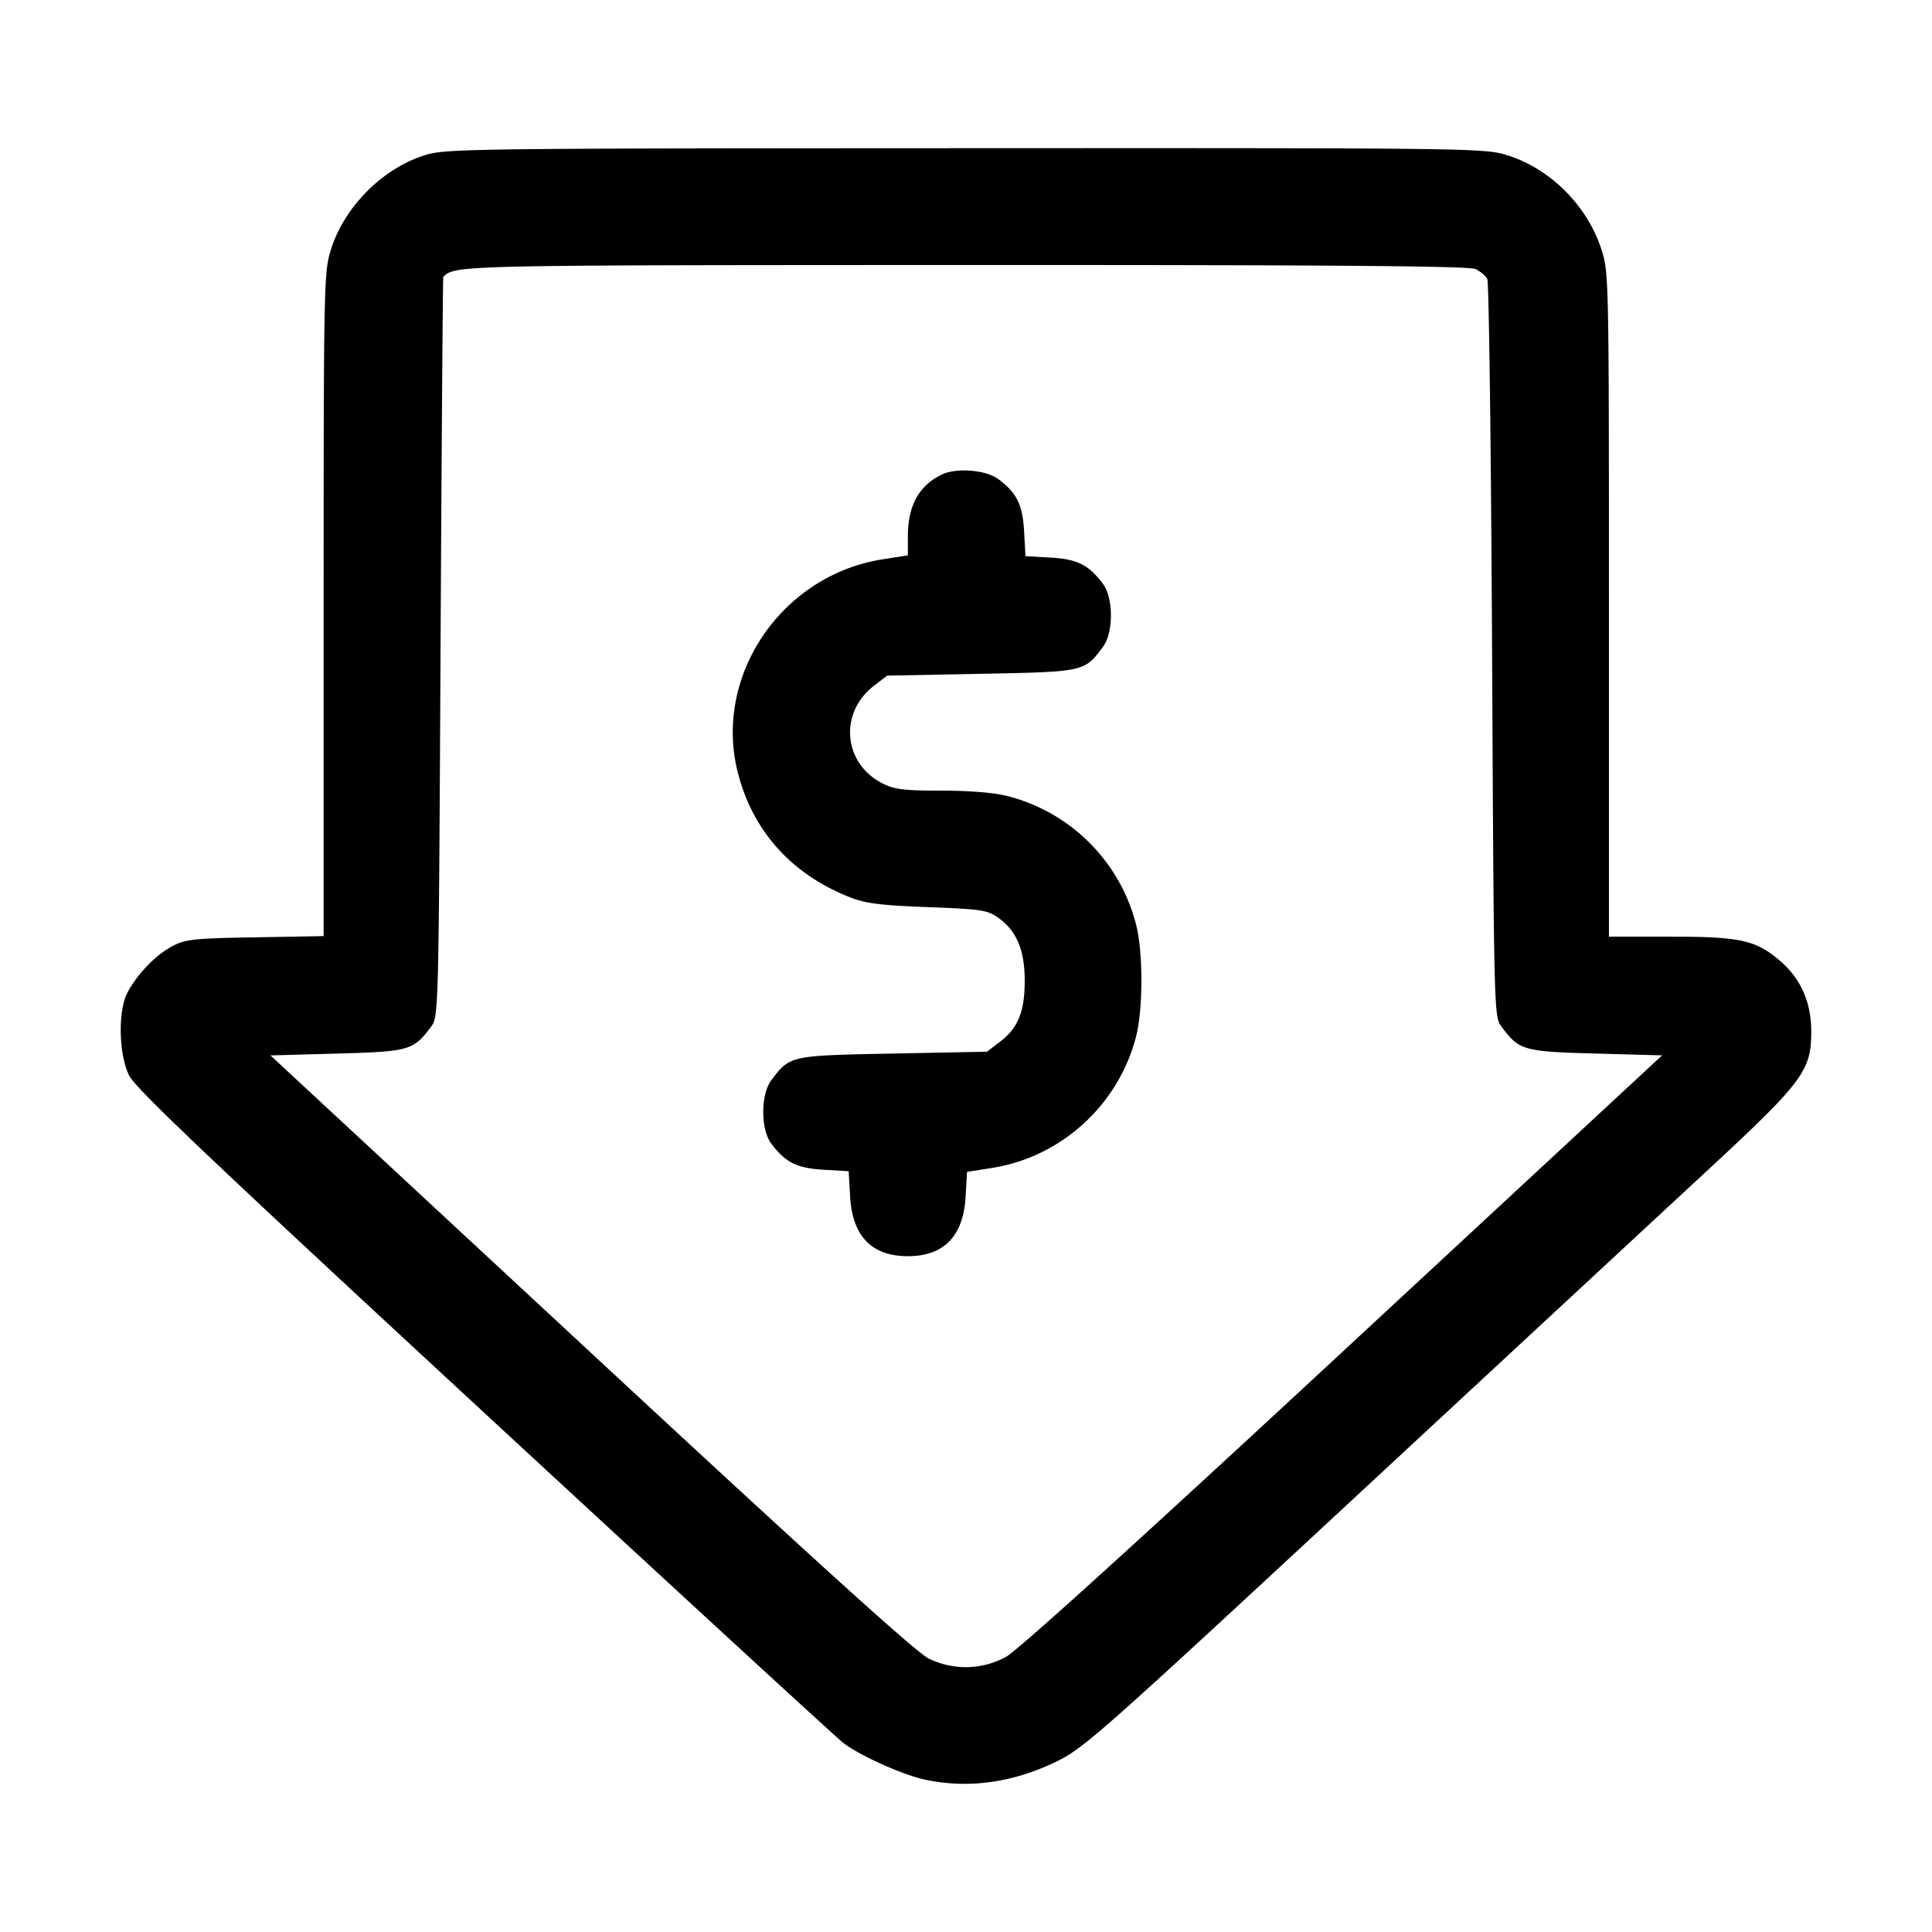
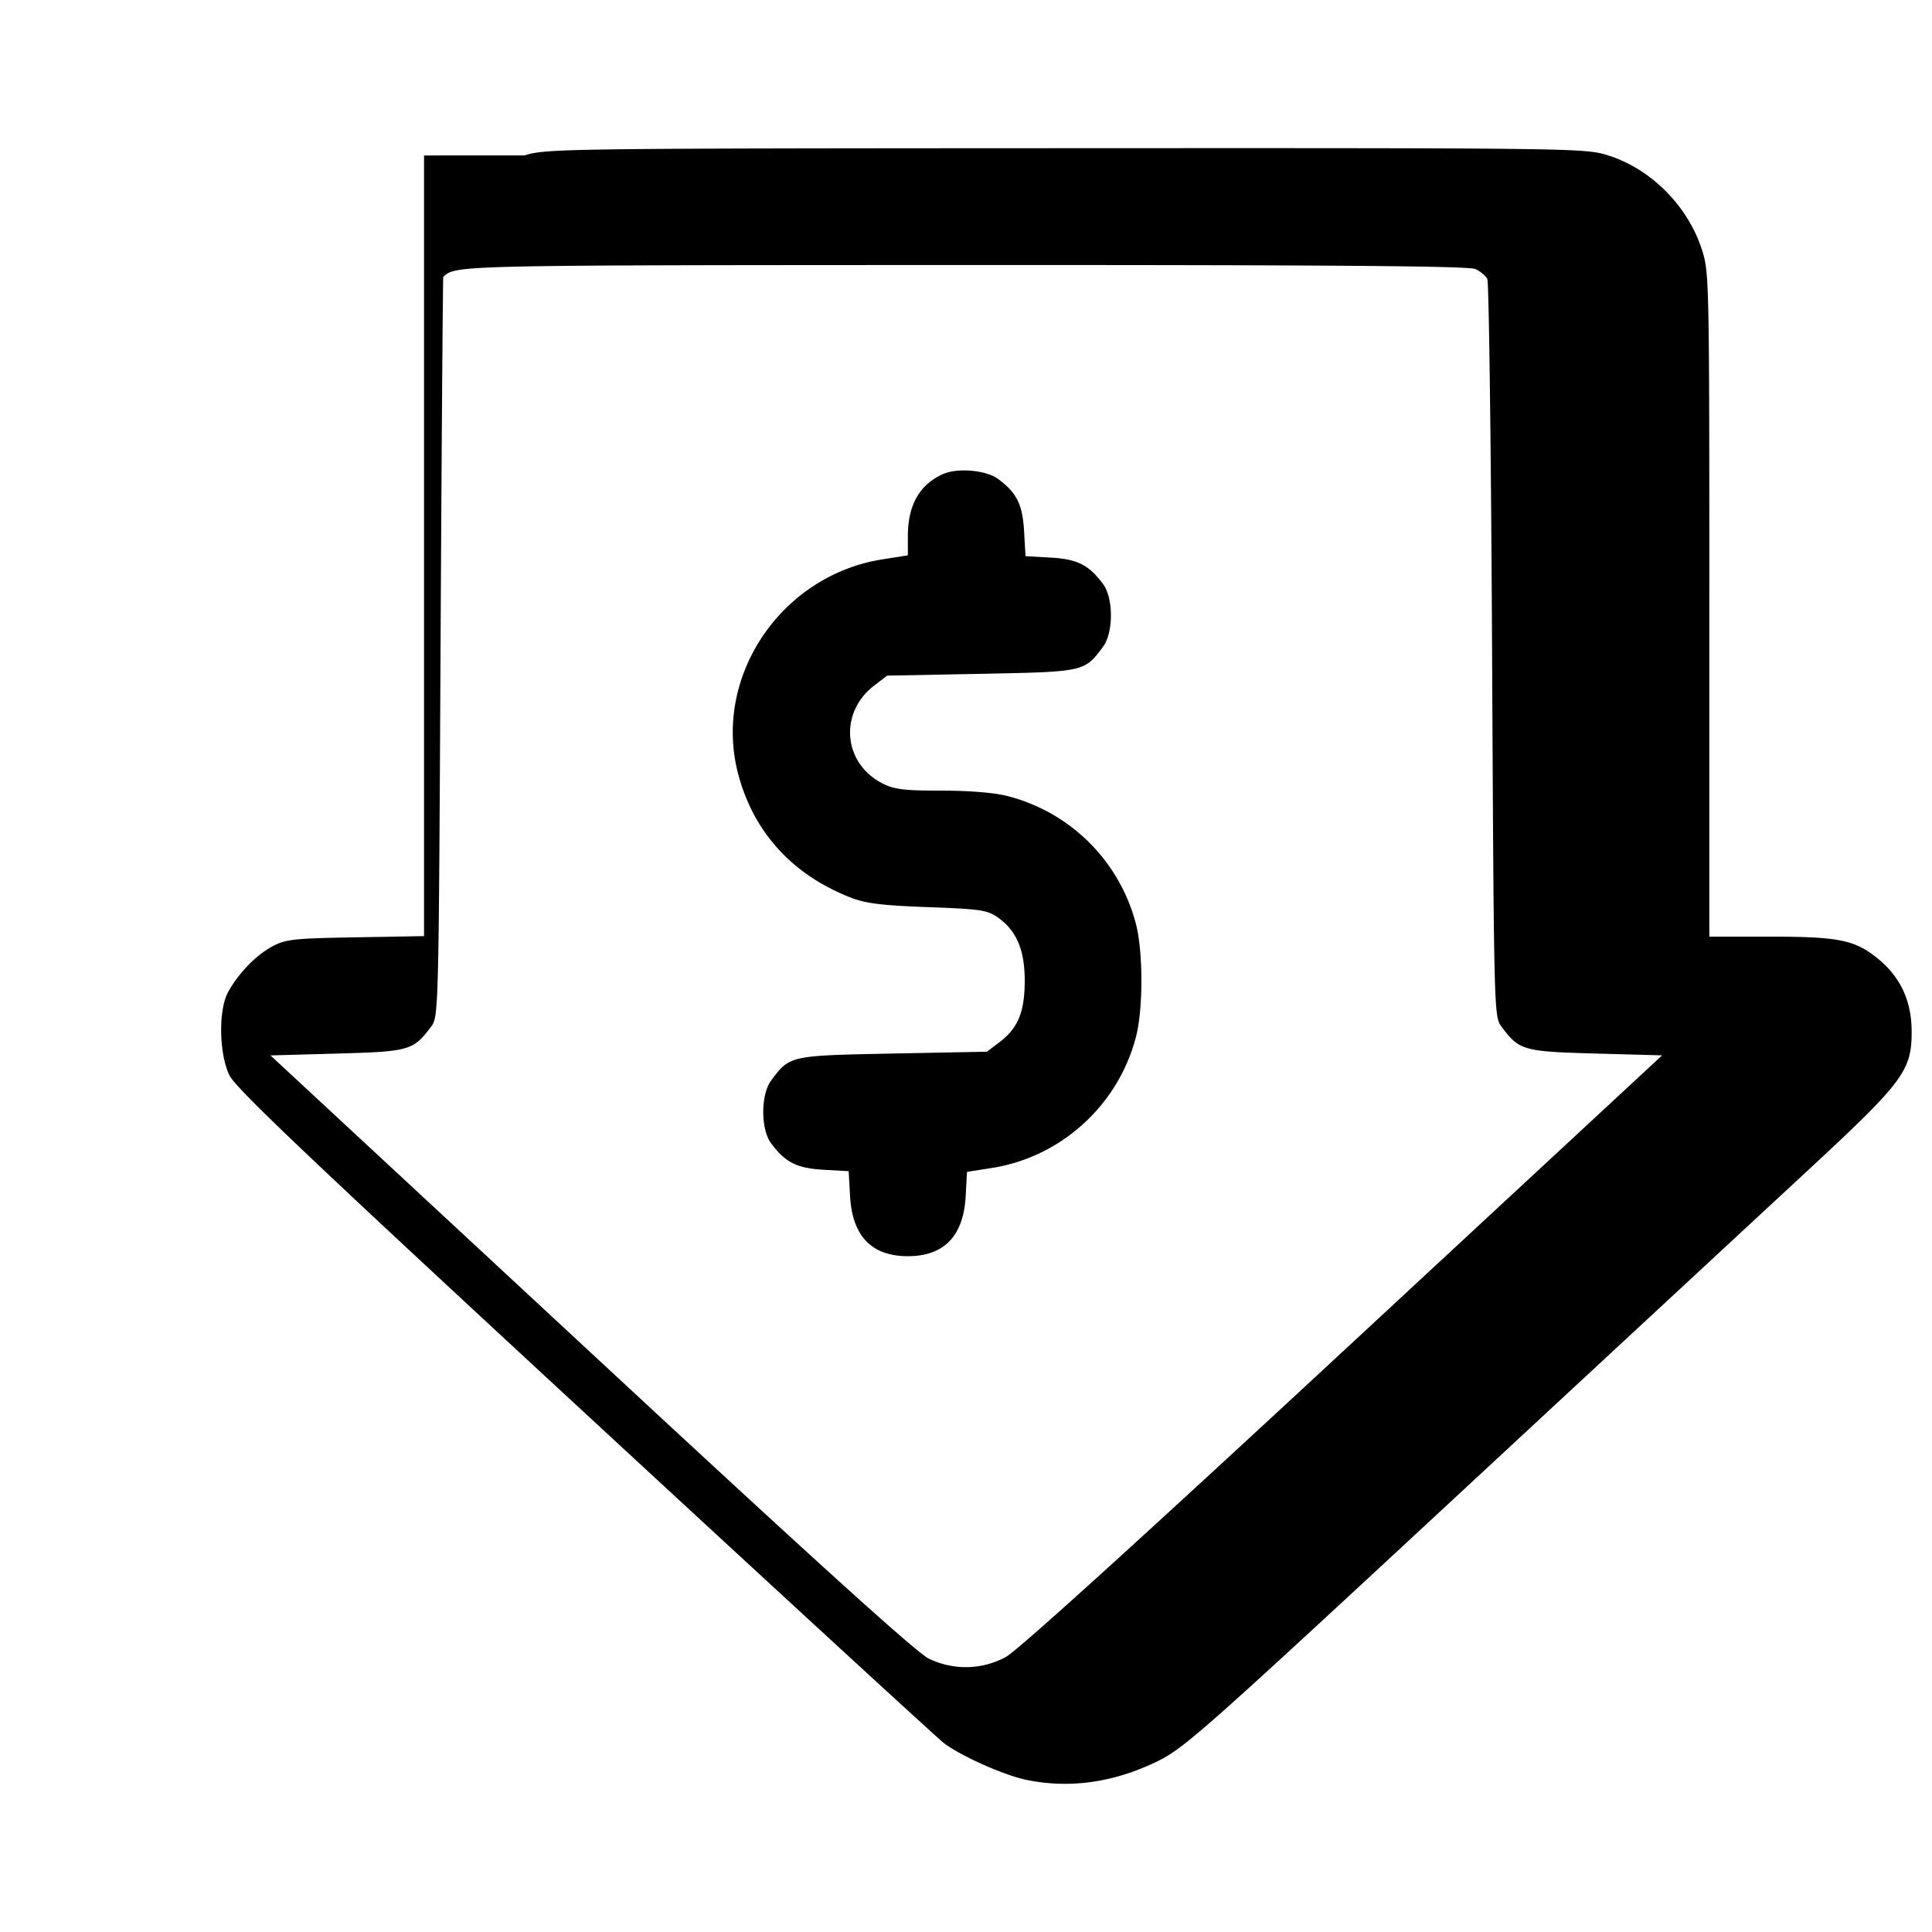
<svg xmlns="http://www.w3.org/2000/svg" width="64" height="64" fill="none" viewBox="0 0 64 64">
-   <path fill="#000" fill-rule="evenodd" d="M14.047 5.15c-1.395.447-2.647 1.714-3.086 3.122-.232.743-.24 1.138-.24 11.754V31.01l-2.268.04c-2.059.035-2.314.063-2.763.304-.54.289-1.134.906-1.465 1.52-.321.599-.294 2.05.052 2.752.213.432 2.668 2.764 11.774 11.184 6.329 5.852 11.678 10.77 11.888 10.93.557.425 1.978 1.06 2.716 1.216 1.426.3 2.883.1 4.318-.59.913-.439 1.466-.928 9.797-8.658 4.857-4.507 10.115-9.383 11.684-10.837 3.28-3.037 3.545-3.39 3.546-4.699 0-.974-.346-1.754-1.042-2.35-.793-.68-1.316-.794-3.625-.794h-2.035V20.025c0-10.843-.004-11.016-.253-11.776-.476-1.449-1.693-2.662-3.116-3.107-.752-.234-1.146-.24-17.963-.233-16.629.007-17.217.015-17.919.24Zm34.824 3.76c.165.076.345.226.398.333.054.108.125 5.648.158 12.313.06 12.002.063 12.12.31 12.45.59.792.717.828 3.12.894l2.203.06-10.564 9.798c-6.8 6.307-10.781 9.916-11.175 10.13-.792.43-1.721.451-2.547.06-.405-.193-3.669-3.146-11.193-10.13L8.96 34.962l2.202-.061c2.403-.066 2.529-.102 3.12-.893.247-.331.25-.45.312-12.572.035-6.731.076-12.25.09-12.265.408-.387.385-.387 17.29-.392 12.135-.003 16.676.032 16.897.133Zm-17.648 6.8c-.774.36-1.149 1.03-1.149 2.056v.63l-.837.132c-3.363.53-5.625 3.882-4.788 7.096.502 1.928 1.789 3.348 3.72 4.105.507.199 1.026.264 2.57.321 1.771.066 1.97.096 2.332.354.607.434.874 1.069.874 2.084 0 1.027-.218 1.563-.824 2.026l-.427.325-3.116.061c-3.424.067-3.413.064-4.032.893-.35.469-.35 1.616 0 2.084.472.632.85.822 1.737.873l.83.047.047.83c.075 1.322.715 1.986 1.914 1.986 1.195 0 1.84-.665 1.914-1.975l.046-.818.825-.13c2.292-.36 4.183-2.08 4.771-4.34.24-.917.24-2.821 0-3.739a5.905 5.905 0 0 0-4.253-4.24c-.433-.112-1.252-.18-2.184-.18-1.247 0-1.568-.04-1.96-.239-1.308-.667-1.448-2.347-.27-3.245l.426-.326 3.116-.06c3.425-.067 3.414-.065 4.033-.894.35-.468.35-1.616 0-2.084-.472-.632-.85-.822-1.737-.872l-.83-.047-.047-.83c-.05-.88-.241-1.266-.855-1.724-.4-.3-1.364-.382-1.846-.16Z" clip-rule="evenodd" />
+   <path fill="#000" fill-rule="evenodd" d="M14.047 5.15V31.01l-2.268.04c-2.059.035-2.314.063-2.763.304-.54.289-1.134.906-1.465 1.52-.321.599-.294 2.05.052 2.752.213.432 2.668 2.764 11.774 11.184 6.329 5.852 11.678 10.77 11.888 10.93.557.425 1.978 1.06 2.716 1.216 1.426.3 2.883.1 4.318-.59.913-.439 1.466-.928 9.797-8.658 4.857-4.507 10.115-9.383 11.684-10.837 3.28-3.037 3.545-3.39 3.546-4.699 0-.974-.346-1.754-1.042-2.35-.793-.68-1.316-.794-3.625-.794h-2.035V20.025c0-10.843-.004-11.016-.253-11.776-.476-1.449-1.693-2.662-3.116-3.107-.752-.234-1.146-.24-17.963-.233-16.629.007-17.217.015-17.919.24Zm34.824 3.76c.165.076.345.226.398.333.054.108.125 5.648.158 12.313.06 12.002.063 12.12.31 12.45.59.792.717.828 3.12.894l2.203.06-10.564 9.798c-6.8 6.307-10.781 9.916-11.175 10.13-.792.43-1.721.451-2.547.06-.405-.193-3.669-3.146-11.193-10.13L8.96 34.962l2.202-.061c2.403-.066 2.529-.102 3.12-.893.247-.331.25-.45.312-12.572.035-6.731.076-12.25.09-12.265.408-.387.385-.387 17.29-.392 12.135-.003 16.676.032 16.897.133Zm-17.648 6.8c-.774.36-1.149 1.03-1.149 2.056v.63l-.837.132c-3.363.53-5.625 3.882-4.788 7.096.502 1.928 1.789 3.348 3.72 4.105.507.199 1.026.264 2.57.321 1.771.066 1.97.096 2.332.354.607.434.874 1.069.874 2.084 0 1.027-.218 1.563-.824 2.026l-.427.325-3.116.061c-3.424.067-3.413.064-4.032.893-.35.469-.35 1.616 0 2.084.472.632.85.822 1.737.873l.83.047.047.83c.075 1.322.715 1.986 1.914 1.986 1.195 0 1.84-.665 1.914-1.975l.046-.818.825-.13c2.292-.36 4.183-2.08 4.771-4.34.24-.917.24-2.821 0-3.739a5.905 5.905 0 0 0-4.253-4.24c-.433-.112-1.252-.18-2.184-.18-1.247 0-1.568-.04-1.96-.239-1.308-.667-1.448-2.347-.27-3.245l.426-.326 3.116-.06c3.425-.067 3.414-.065 4.033-.894.35-.468.35-1.616 0-2.084-.472-.632-.85-.822-1.737-.872l-.83-.047-.047-.83c-.05-.88-.241-1.266-.855-1.724-.4-.3-1.364-.382-1.846-.16Z" clip-rule="evenodd" />
</svg>